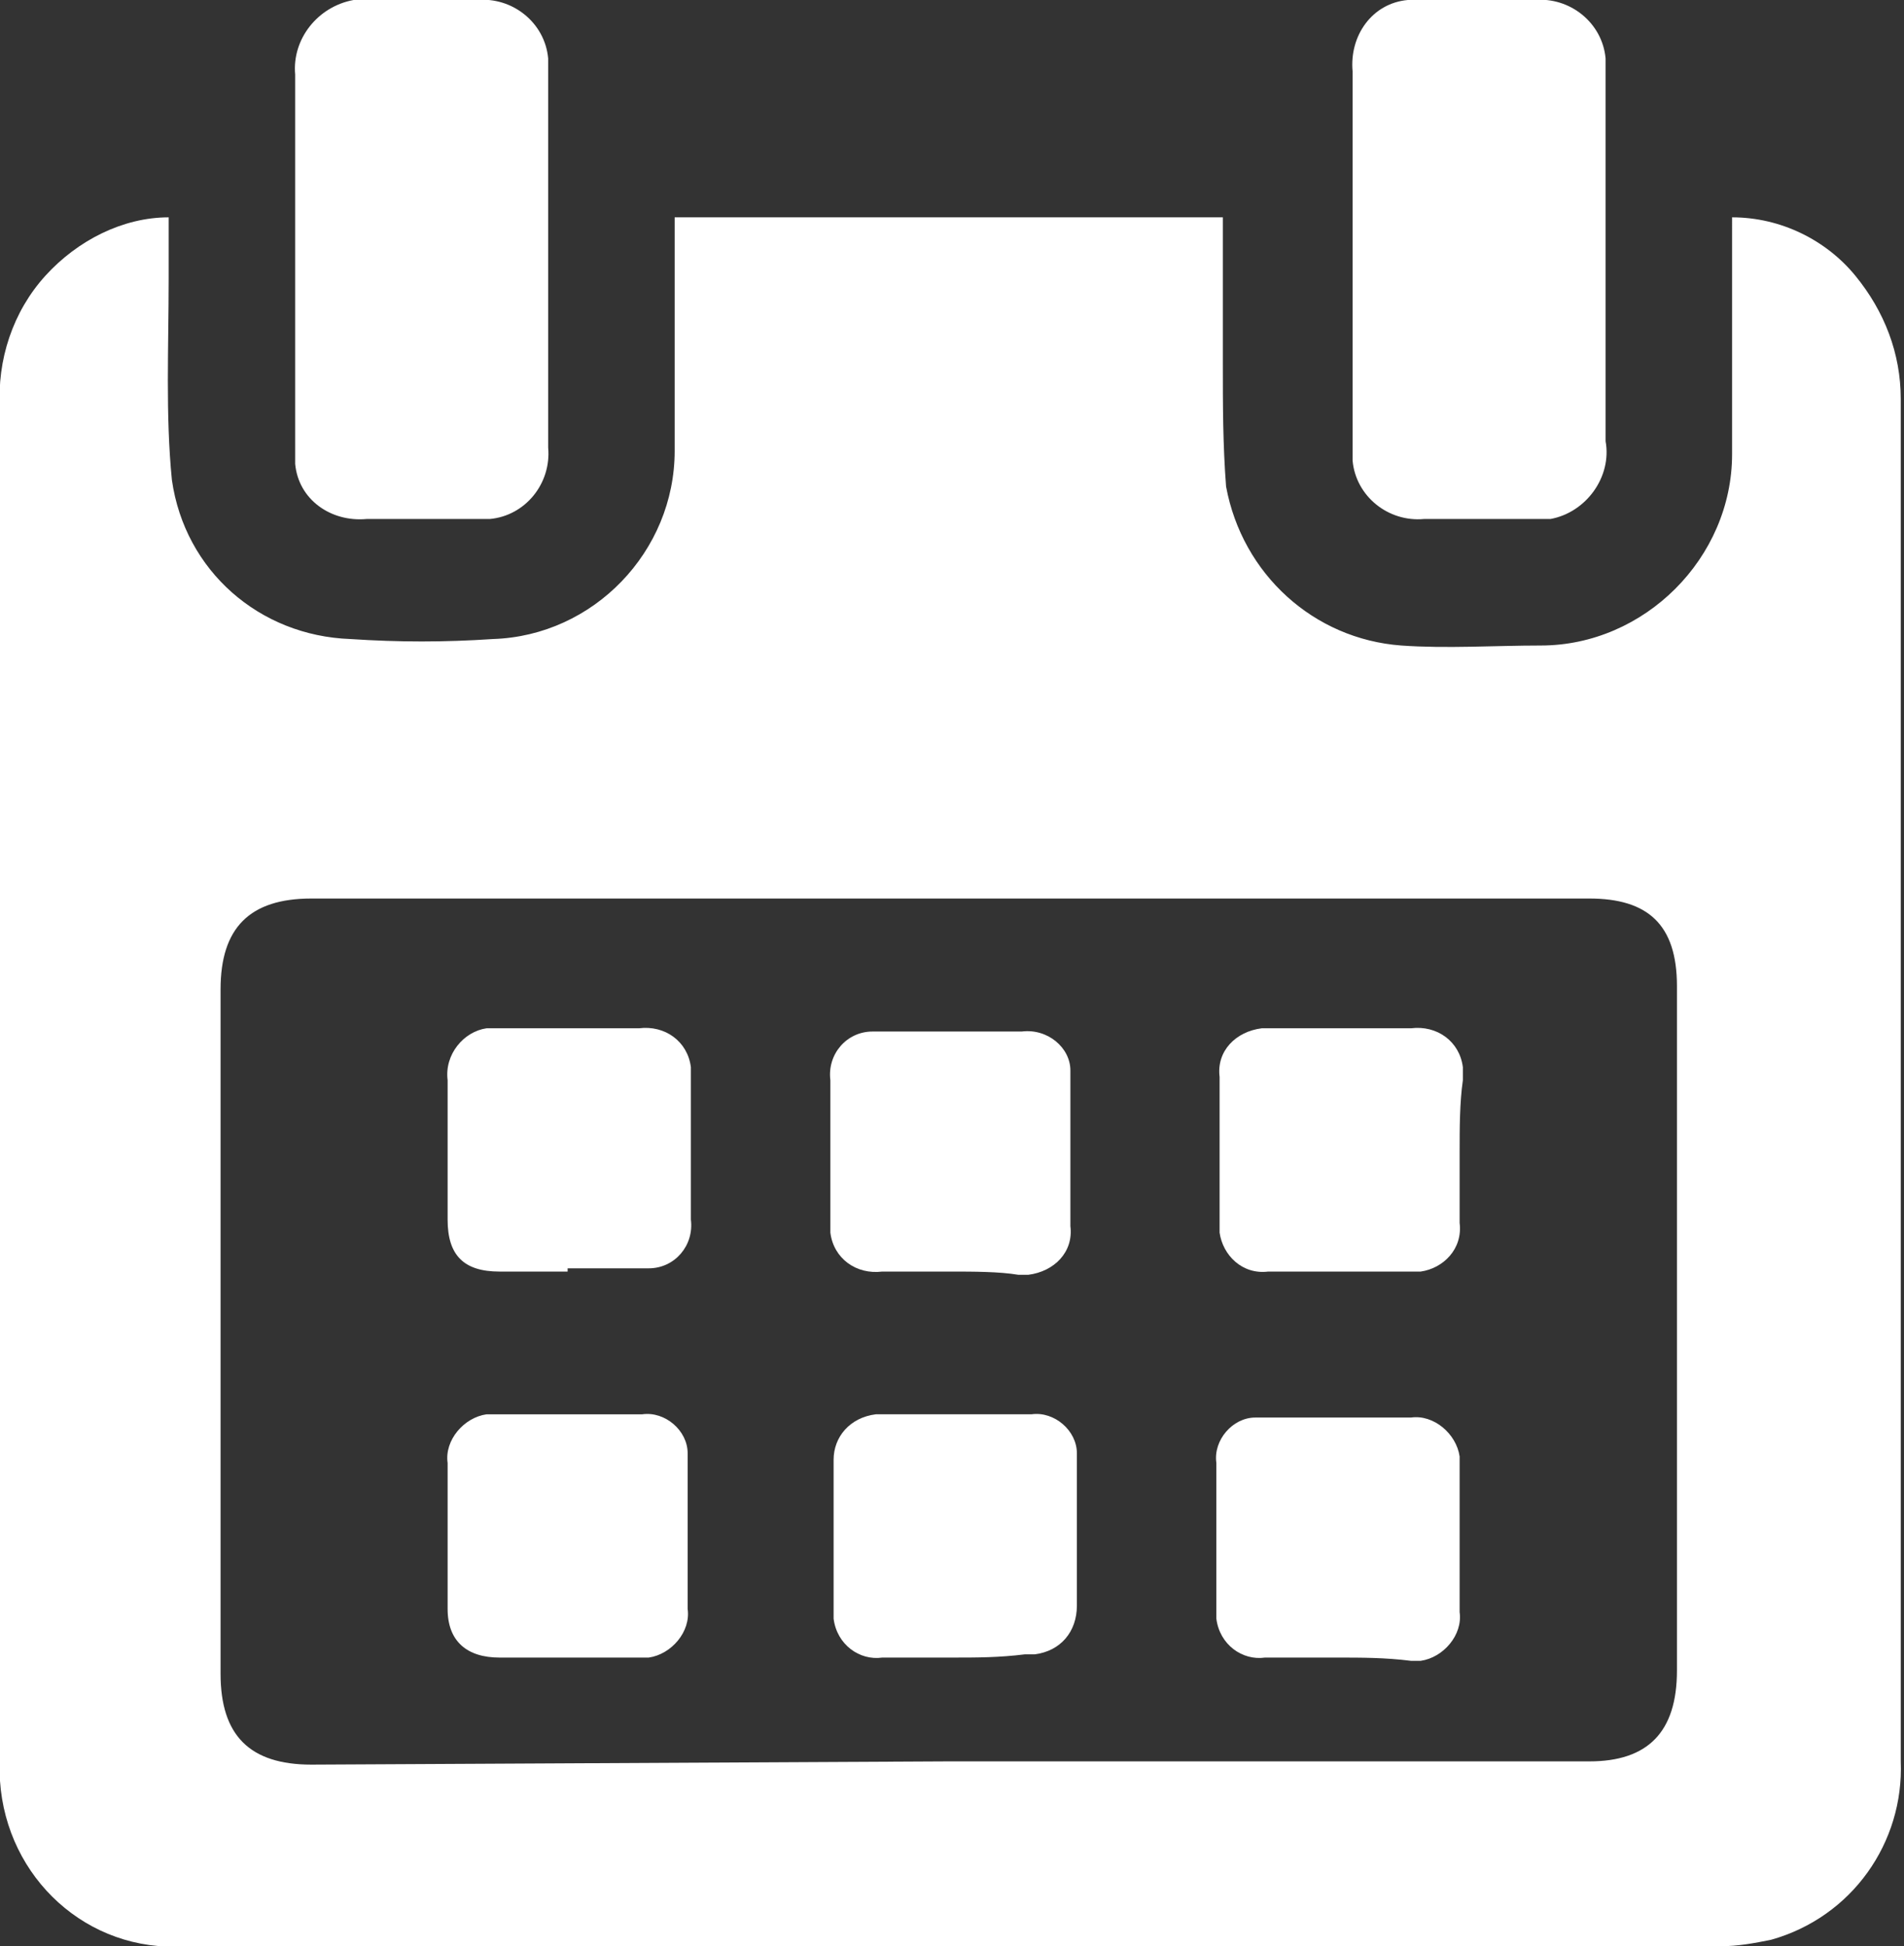
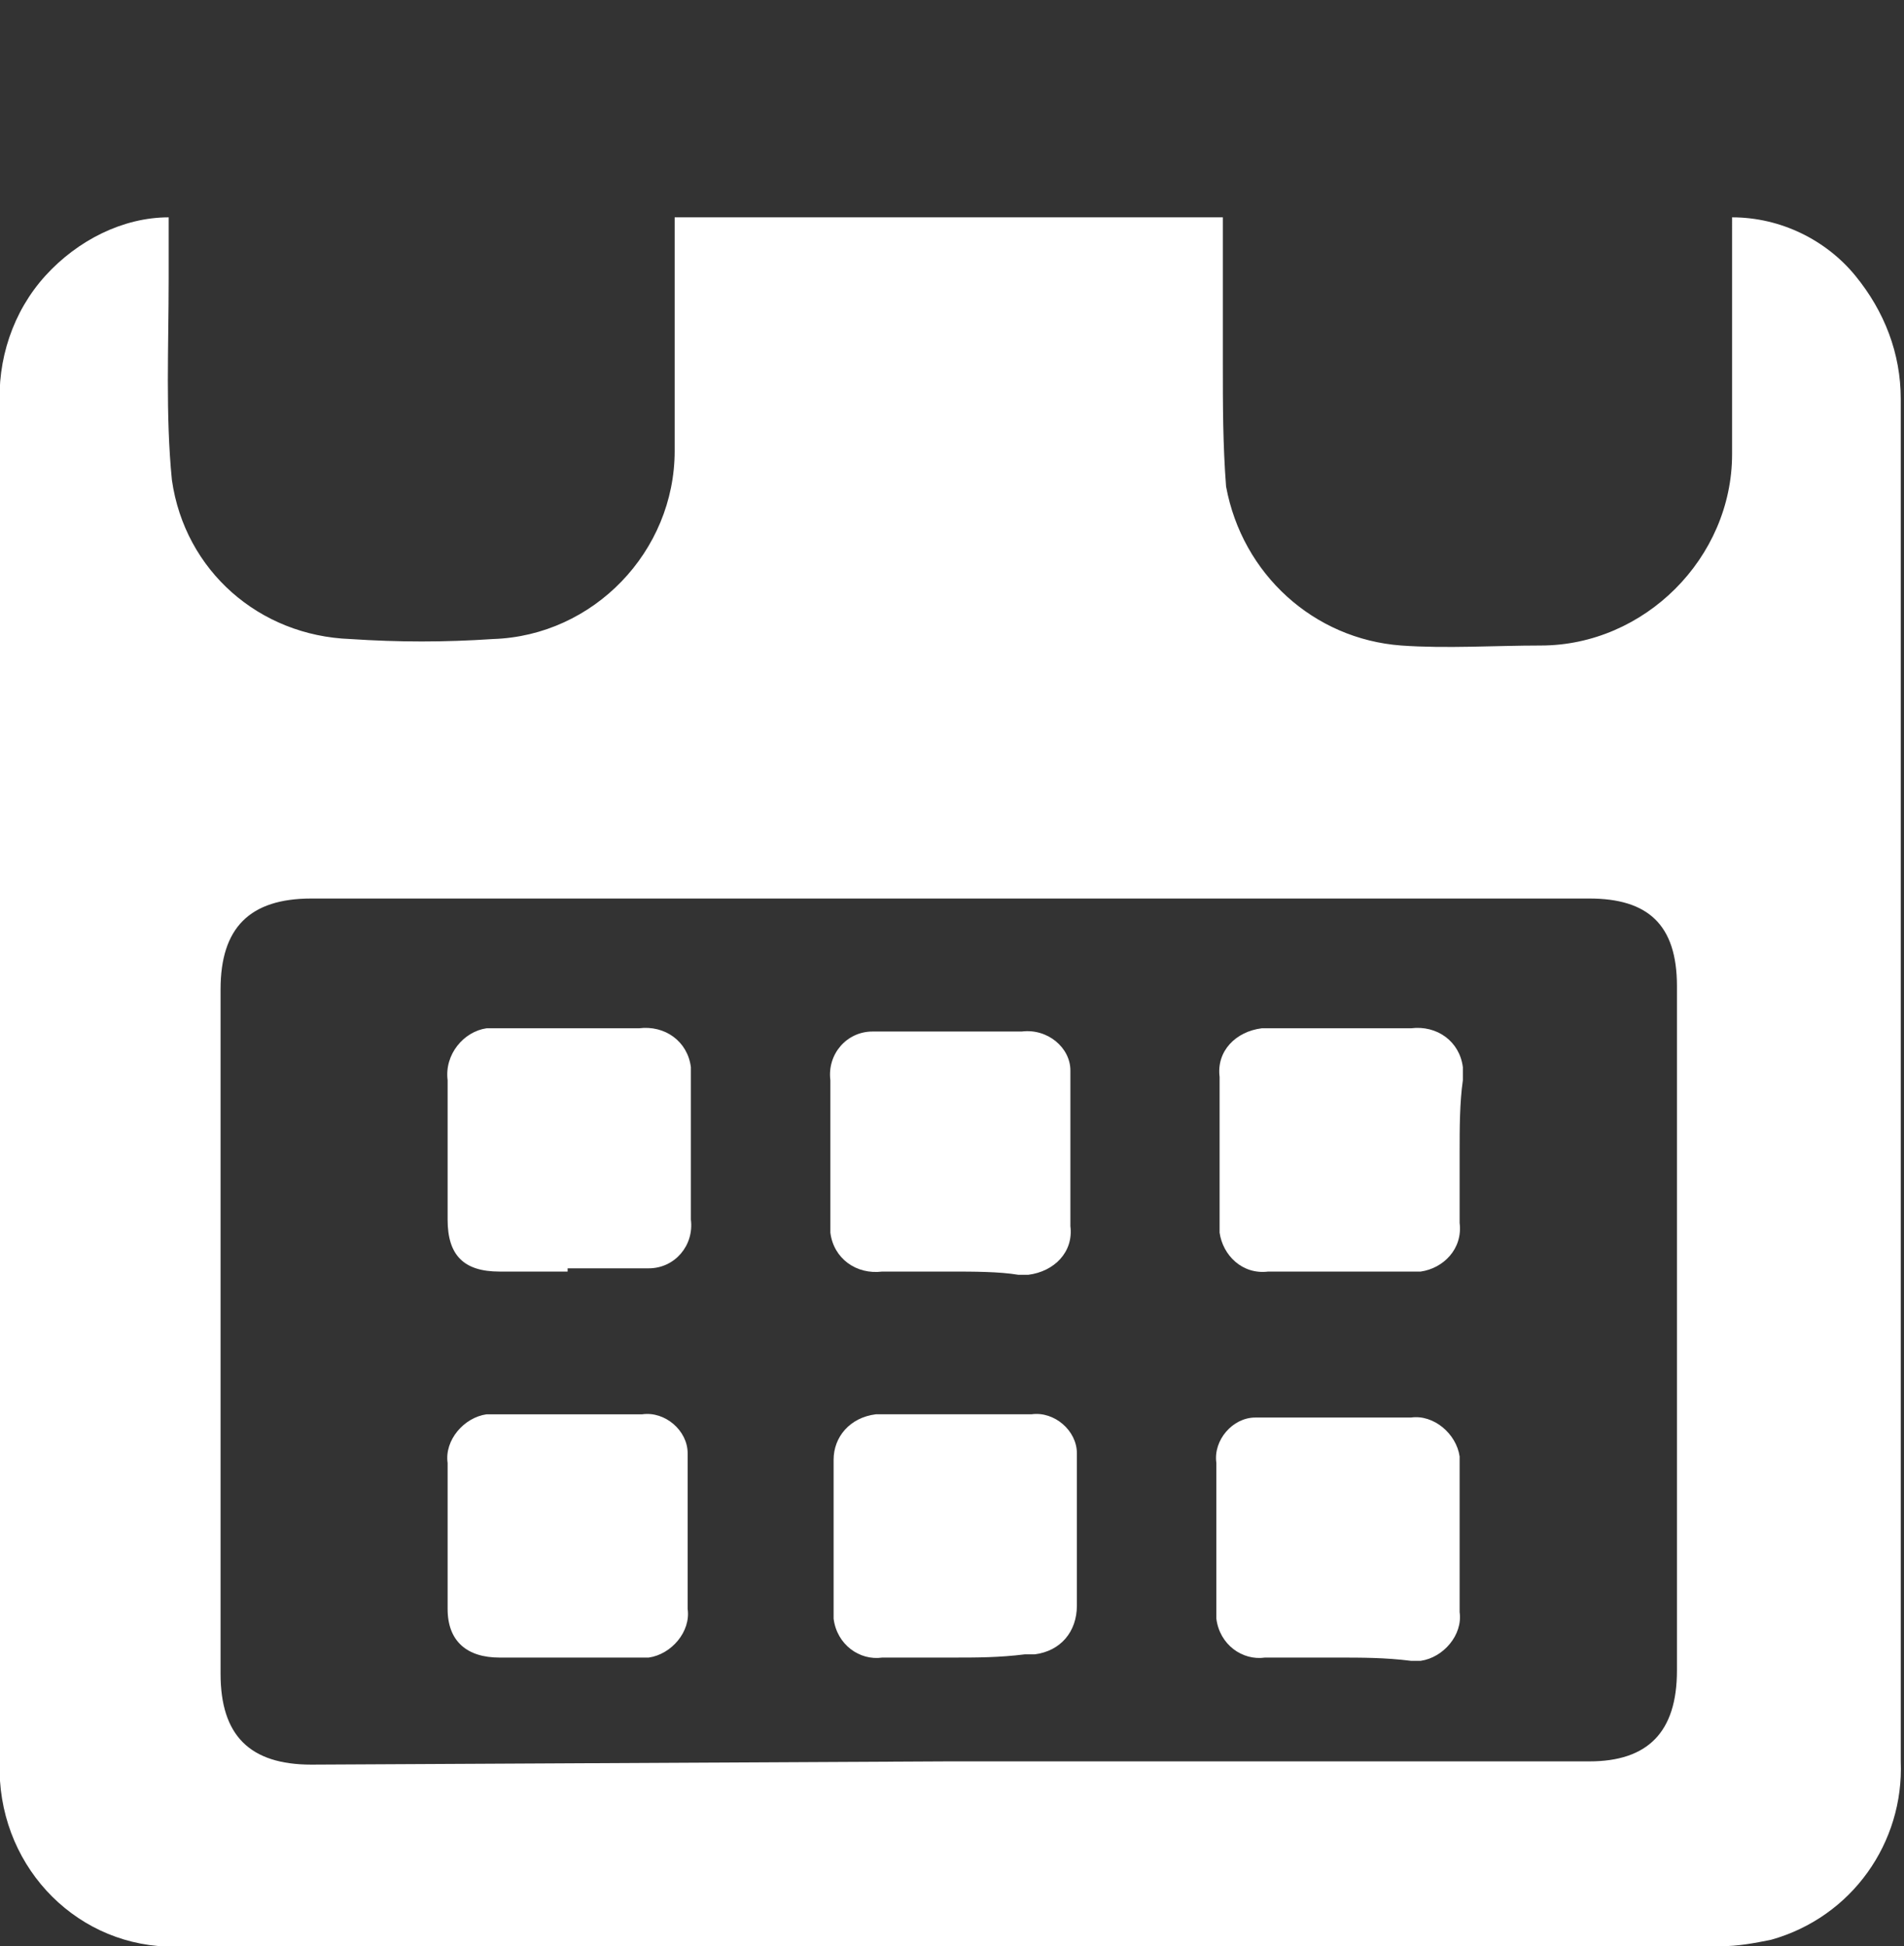
<svg xmlns="http://www.w3.org/2000/svg" version="1.1" id="Layer_1" x="0px" y="0px" viewBox="0 0 58.7 60" enable-background="new 0 0 58.7 60" xml:space="preserve">
  <rect x="0" y="0" width="58.7" height="60" fill="#333333" stroke="none" />
  <path fill="#FFFFFF" d="M5.2,6.7c0,0.7,0,1.3,0,1.9c0,2.1-0.1,4.2,0.1,6.2c0.4,2.8,2.7,4.8,5.5,4.9c1.5,0.1,2.9,0.1,4.4,0  c3.1-0.1,5.6-2.7,5.6-5.8c0-2.2,0-4.4,0-6.7V6.7h16.9c0,1.5,0,3,0,4.5c0,1.3,0,2.5,0.1,3.8c0.5,2.7,2.7,4.7,5.4,4.9  c1.4,0.1,2.9,0,4.3,0c3.2,0,5.9-2.7,5.9-5.9c0-2.2,0-4.3,0-6.5V6.7c1.5,0,2.9,0.7,3.8,1.8c0.9,1.1,1.4,2.4,1.4,3.8c0,14,0,28,0,42  c0.1,2.5-1.5,4.8-4,5.5C54.1,59.9,53.6,60,53,60H5.7c-3,0.2-5.5-2.1-5.7-5.1c0-0.2,0-0.4,0-0.6c0-2.4,0-4.8,0-7.2  c0-11.5,0-23,0-34.5c-0.1-1.5,0.4-3,1.4-4.1C2.4,7.4,3.8,6.7,5.2,6.7z M29.2,54.3H49c1.8,0,2.7-0.9,2.7-2.8V30.4  c0-1.9-0.9-2.7-2.7-2.7H9.6c-1.9,0-2.8,0.9-2.8,2.8v21.1c0,1.9,0.9,2.8,2.8,2.8L29.2,54.3z" />
-   <path fill="#FFFFFF" d="M9.1,8V2.3C9,1.2,9.8,0.2,10.9,0c0.2,0,0.4,0,0.6,0h3.2c1.1-0.1,2.1,0.7,2.2,1.8c0,0.1,0,0.3,0,0.4  c0,3.9,0,7.7,0,11.6c0.1,1.1-0.7,2.1-1.8,2.2c-0.1,0-0.3,0-0.4,0c-1.1,0-2.2,0-3.4,0c-1.1,0.1-2.1-0.6-2.2-1.7c0-0.2,0-0.4,0-0.6  C9.1,11.8,9.1,9.9,9.1,8z" />
-   <path fill="#FFFFFF" d="M49.5,8c0,1.9,0,3.8,0,5.6c0.2,1.1-0.6,2.2-1.7,2.4c-0.2,0-0.4,0-0.7,0h-3.2c-1.1,0.1-2.1-0.7-2.2-1.8  c0-0.1,0-0.3,0-0.4c0-3.9,0-7.7,0-11.6c-0.1-1.1,0.6-2.1,1.7-2.2c0.2,0,0.3,0,0.5,0h3.4c1.1-0.1,2.1,0.7,2.2,1.8c0,0.1,0,0.3,0,0.4  C49.5,4.1,49.5,6.1,49.5,8z" />
  <path fill="#FFFFFF" d="M29.3,39.2h-2.1c-0.8,0.1-1.5-0.4-1.6-1.2c0-0.1,0-0.2,0-0.3c0-1.5,0-2.9,0-4.4c-0.1-0.8,0.5-1.5,1.3-1.5  c0.1,0,0.2,0,0.3,0c1.5,0,2.9,0,4.3,0c0.8-0.1,1.5,0.5,1.5,1.2c0,0.1,0,0.2,0,0.3c0,1.5,0,3,0,4.5c0.1,0.8-0.5,1.4-1.3,1.5  c-0.1,0-0.2,0-0.3,0C30.8,39.2,30,39.2,29.3,39.2z" />
  <path fill="#FFFFFF" d="M29.4,51.1c-0.7,0-1.5,0-2.2,0c-0.7,0.1-1.4-0.4-1.5-1.2c0-0.1,0-0.1,0-0.2c0-1.6,0-3.1,0-4.7  c0-0.7,0.5-1.3,1.3-1.4c0.1,0,0.1,0,0.2,0c1.5,0,3.1,0,4.6,0c0.7-0.1,1.4,0.5,1.4,1.2c0,0,0,0.1,0,0.1c0,1.5,0,3.1,0,4.6  c0,0.8-0.5,1.4-1.3,1.5c-0.1,0-0.2,0-0.3,0C30.8,51.1,30.1,51.1,29.4,51.1z" />
  <path fill="#FFFFFF" d="M17.5,51.1h-2.1c-1,0-1.6-0.5-1.6-1.5c0-1.5,0-3,0-4.5c-0.1-0.7,0.5-1.4,1.2-1.5c0.1,0,0.2,0,0.2,0  c1.5,0,3.1,0,4.6,0c0.7-0.1,1.4,0.5,1.4,1.2c0,0.1,0,0.1,0,0.2c0,1.5,0,3.1,0,4.6c0.1,0.7-0.5,1.4-1.2,1.5c-0.1,0-0.2,0-0.3,0H17.5z  " />
  <path fill="#FFFFFF" d="M41.2,51.1c-0.7,0-1.5,0-2.2,0c-0.7,0.1-1.4-0.4-1.5-1.2c0-0.1,0-0.2,0-0.2c0-1.5,0-3.1,0-4.6  c-0.1-0.7,0.5-1.4,1.2-1.4c0.1,0,0.1,0,0.2,0c1.5,0,3.1,0,4.6,0c0.7-0.1,1.4,0.5,1.5,1.2c0,0.1,0,0.2,0,0.3c0,1.5,0,3,0,4.5  c0.1,0.7-0.5,1.4-1.2,1.5c-0.1,0-0.2,0-0.3,0C42.7,51.1,42,51.1,41.2,51.1z" />
  <path fill="#FFFFFF" d="M17.5,39.2h-2.1c-1.1,0-1.6-0.5-1.6-1.6c0-1.5,0-2.9,0-4.3c-0.1-0.8,0.5-1.5,1.2-1.6c0.1,0,0.3,0,0.4,0h4.3  c0.8-0.1,1.5,0.4,1.6,1.2c0,0.1,0,0.2,0,0.3c0,1.5,0,2.9,0,4.4c0.1,0.8-0.5,1.5-1.3,1.5c-0.1,0-0.2,0-0.3,0H17.5z" />
  <path fill="#FFFFFF" d="M45,35.5c0,0.7,0,1.5,0,2.2c0.1,0.8-0.5,1.4-1.2,1.5c-0.1,0-0.2,0-0.3,0c-1.5,0-2.9,0-4.4,0  c-0.8,0.1-1.4-0.5-1.5-1.2c0-0.1,0-0.2,0-0.3c0-1.5,0-3,0-4.5c-0.1-0.8,0.5-1.4,1.3-1.5c0.1,0,0.2,0,0.3,0h4.3  c0.8-0.1,1.5,0.4,1.6,1.2c0,0.1,0,0.2,0,0.4C45,34,45,34.8,45,35.5z" />
</svg>